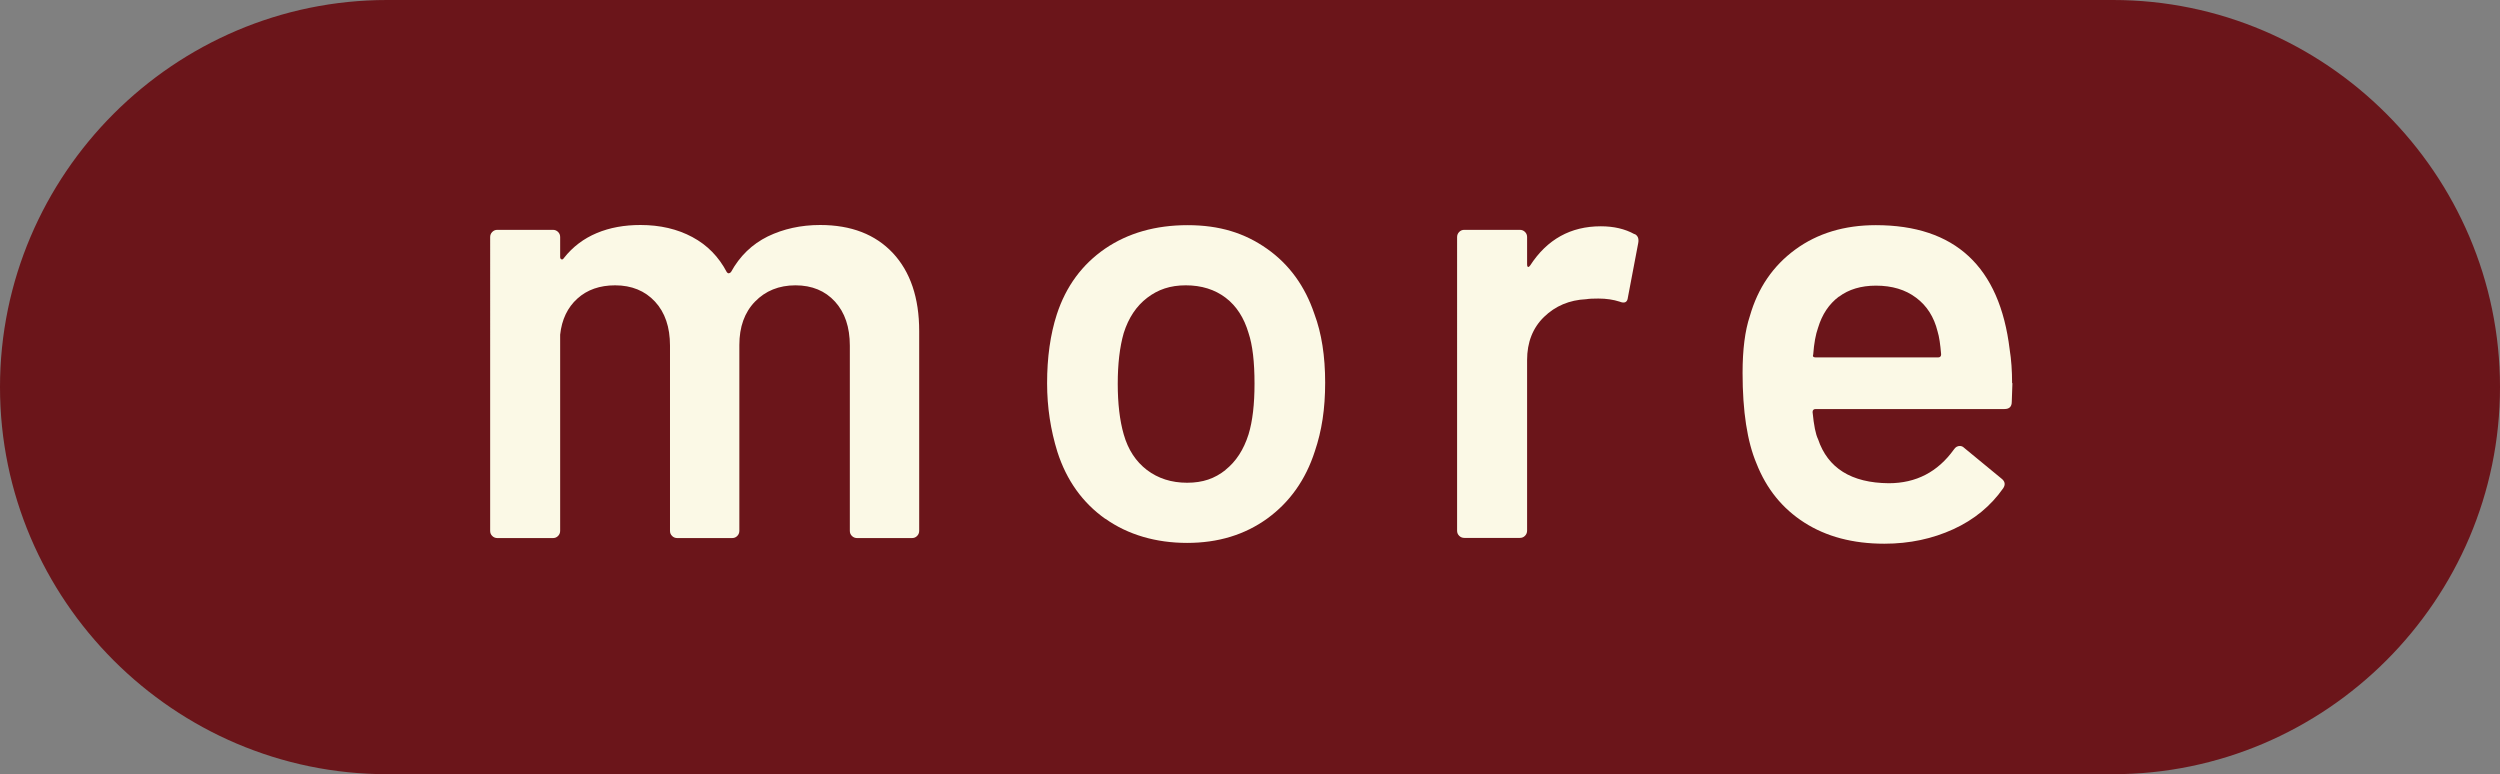
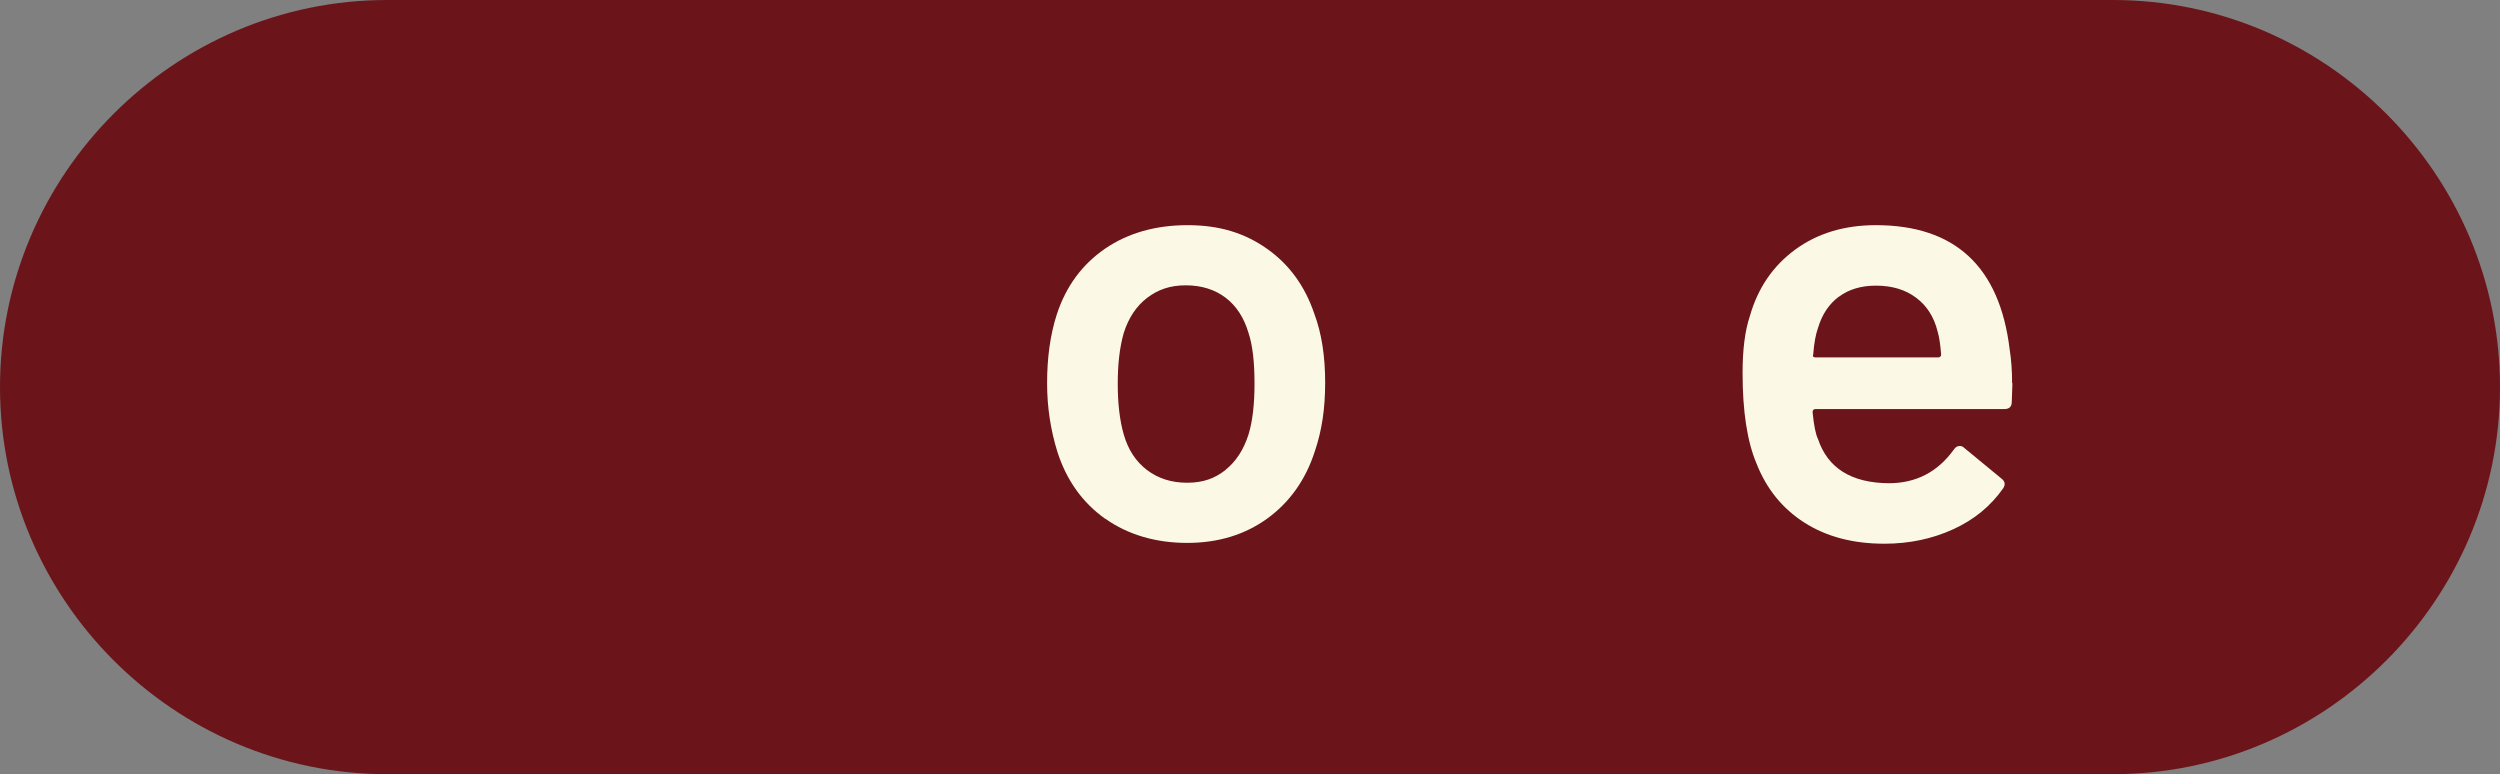
<svg xmlns="http://www.w3.org/2000/svg" id="_レイヤー_2" viewBox="0 0 155 48">
  <rect x="0" y="0" width="155" height="48" fill="#808080" stroke="none" />
  <defs>
    <style>.cls-1{fill:#6b151a;}.cls-2{fill:#fbf9e6;}</style>
  </defs>
  <g id="_デザイン">
    <path class="cls-1" d="M0,24c0,13.2,10.8,24,24,24h107c13.2,0,24-10.8,24-24h0c0-13.2-10.8-24-24-24H24C10.8,0,0,10.8,0,24h0Z" />
-     <path class="cls-2" d="M55.36,15.69c1.08,1.16,1.63,2.77,1.63,4.84v12.38c0,.12-.04.23-.13.32s-.19.13-.32.13h-3.4c-.12,0-.23-.04-.32-.13-.09-.09-.13-.19-.13-.32v-11.48c0-1.15-.31-2.06-.92-2.73-.61-.67-1.43-1.01-2.45-1.01s-1.86.34-2.51,1.01-.97,1.57-.97,2.69v11.52c0,.12-.04.23-.13.32s-.19.13-.32.13h-3.4c-.12,0-.23-.04-.32-.13s-.13-.19-.13-.32v-11.48c0-1.15-.31-2.06-.93-2.73-.62-.67-1.45-1.01-2.47-1.01-.95,0-1.73.27-2.34.82-.61.55-.97,1.3-1.07,2.24v12.16c0,.12-.04.23-.13.32-.09.09-.19.13-.32.13h-3.44c-.12,0-.23-.04-.32-.13-.09-.09-.13-.19-.13-.32V14.7c0-.12.04-.23.13-.32.09-.09.19-.13.32-.13h3.44c.12,0,.23.04.32.13s.13.19.13.32v1.23c0,.08.02.12.08.15.05.02.1,0,.15-.08.55-.7,1.23-1.21,2.04-1.55s1.71-.5,2.71-.5c1.22,0,2.29.25,3.22.75s1.63,1.22,2.13,2.17c.07.1.16.1.26,0,.55-1,1.31-1.73,2.28-2.21.97-.47,2.06-.71,3.25-.71,1.92,0,3.42.58,4.51,1.74Z" />
    <path class="cls-2" d="M68.53,32.17c-1.41-1-2.4-2.38-2.97-4.15-.42-1.35-.64-2.77-.64-4.26,0-1.6.2-3.02.6-4.26.57-1.75,1.57-3.1,2.99-4.08,1.42-.97,3.13-1.46,5.12-1.46s3.54.49,4.92,1.46c1.38.97,2.36,2.32,2.94,4.04.45,1.2.67,2.62.67,4.26s-.21,2.99-.64,4.26c-.57,1.77-1.56,3.16-2.95,4.17-1.4,1.01-3.05,1.51-4.97,1.51s-3.66-.5-5.07-1.5ZM75.97,29.14c.66-.52,1.14-1.26,1.44-2.21.25-.82.37-1.87.37-3.14,0-1.35-.12-2.39-.37-3.14-.28-.95-.75-1.68-1.42-2.19s-1.5-.77-2.47-.77-1.72.26-2.39.77-1.16,1.24-1.46,2.19c-.25.87-.37,1.92-.37,3.14s.12,2.27.37,3.14c.27.95.75,1.68,1.44,2.21.69.52,1.51.79,2.49.79s1.71-.26,2.38-.79Z" />
-     <path class="cls-2" d="M101.35,14.51c.2.1.27.29.22.56l-.64,3.37c-.03.3-.2.39-.52.26-.37-.12-.81-.19-1.31-.19-.32,0-.57.01-.75.04-1.05.05-1.92.42-2.62,1.1s-1.05,1.58-1.05,2.67v10.58c0,.12-.04.23-.13.32-.09.09-.19.13-.32.13h-3.44c-.12,0-.23-.04-.32-.13-.09-.09-.13-.19-.13-.32V14.7c0-.12.04-.23.13-.32.09-.09.19-.13.32-.13h3.44c.12,0,.23.04.32.13s.13.19.13.32v1.68c0,.1.02.16.06.17s.08-.02.13-.09c1.05-1.62,2.51-2.43,4.38-2.43.8,0,1.5.16,2.09.49Z" />
    <path class="cls-2" d="M124.77,23.75l-.04,1.16c0,.3-.15.45-.45.45h-11.71c-.12,0-.19.06-.19.19.08.82.19,1.38.34,1.68.6,1.79,2.06,2.71,4.38,2.73,1.7,0,3.04-.7,4.04-2.09.1-.15.22-.22.37-.22.1,0,.19.04.26.11l2.32,1.91c.22.17.26.37.11.6-.77,1.1-1.8,1.95-3.09,2.54s-2.71.9-4.28.9c-1.95,0-3.6-.44-4.96-1.31-1.36-.87-2.35-2.09-2.97-3.67-.57-1.35-.86-3.22-.86-5.61,0-1.45.15-2.62.45-3.52.5-1.75,1.44-3.12,2.82-4.13,1.38-1.01,3.05-1.51,4.99-1.51,4.91,0,7.68,2.57,8.3,7.71.1.62.15,1.32.15,2.09ZM114.01,18.39c-.61.46-1.04,1.1-1.29,1.93-.15.42-.25.97-.3,1.65-.05.12,0,.19.15.19h7.59c.12,0,.19-.06.19-.19-.05-.62-.12-1.1-.22-1.42-.22-.9-.67-1.6-1.33-2.09-.66-.5-1.49-.75-2.49-.75-.92,0-1.69.23-2.3.69Z" />
  </g>
</svg>